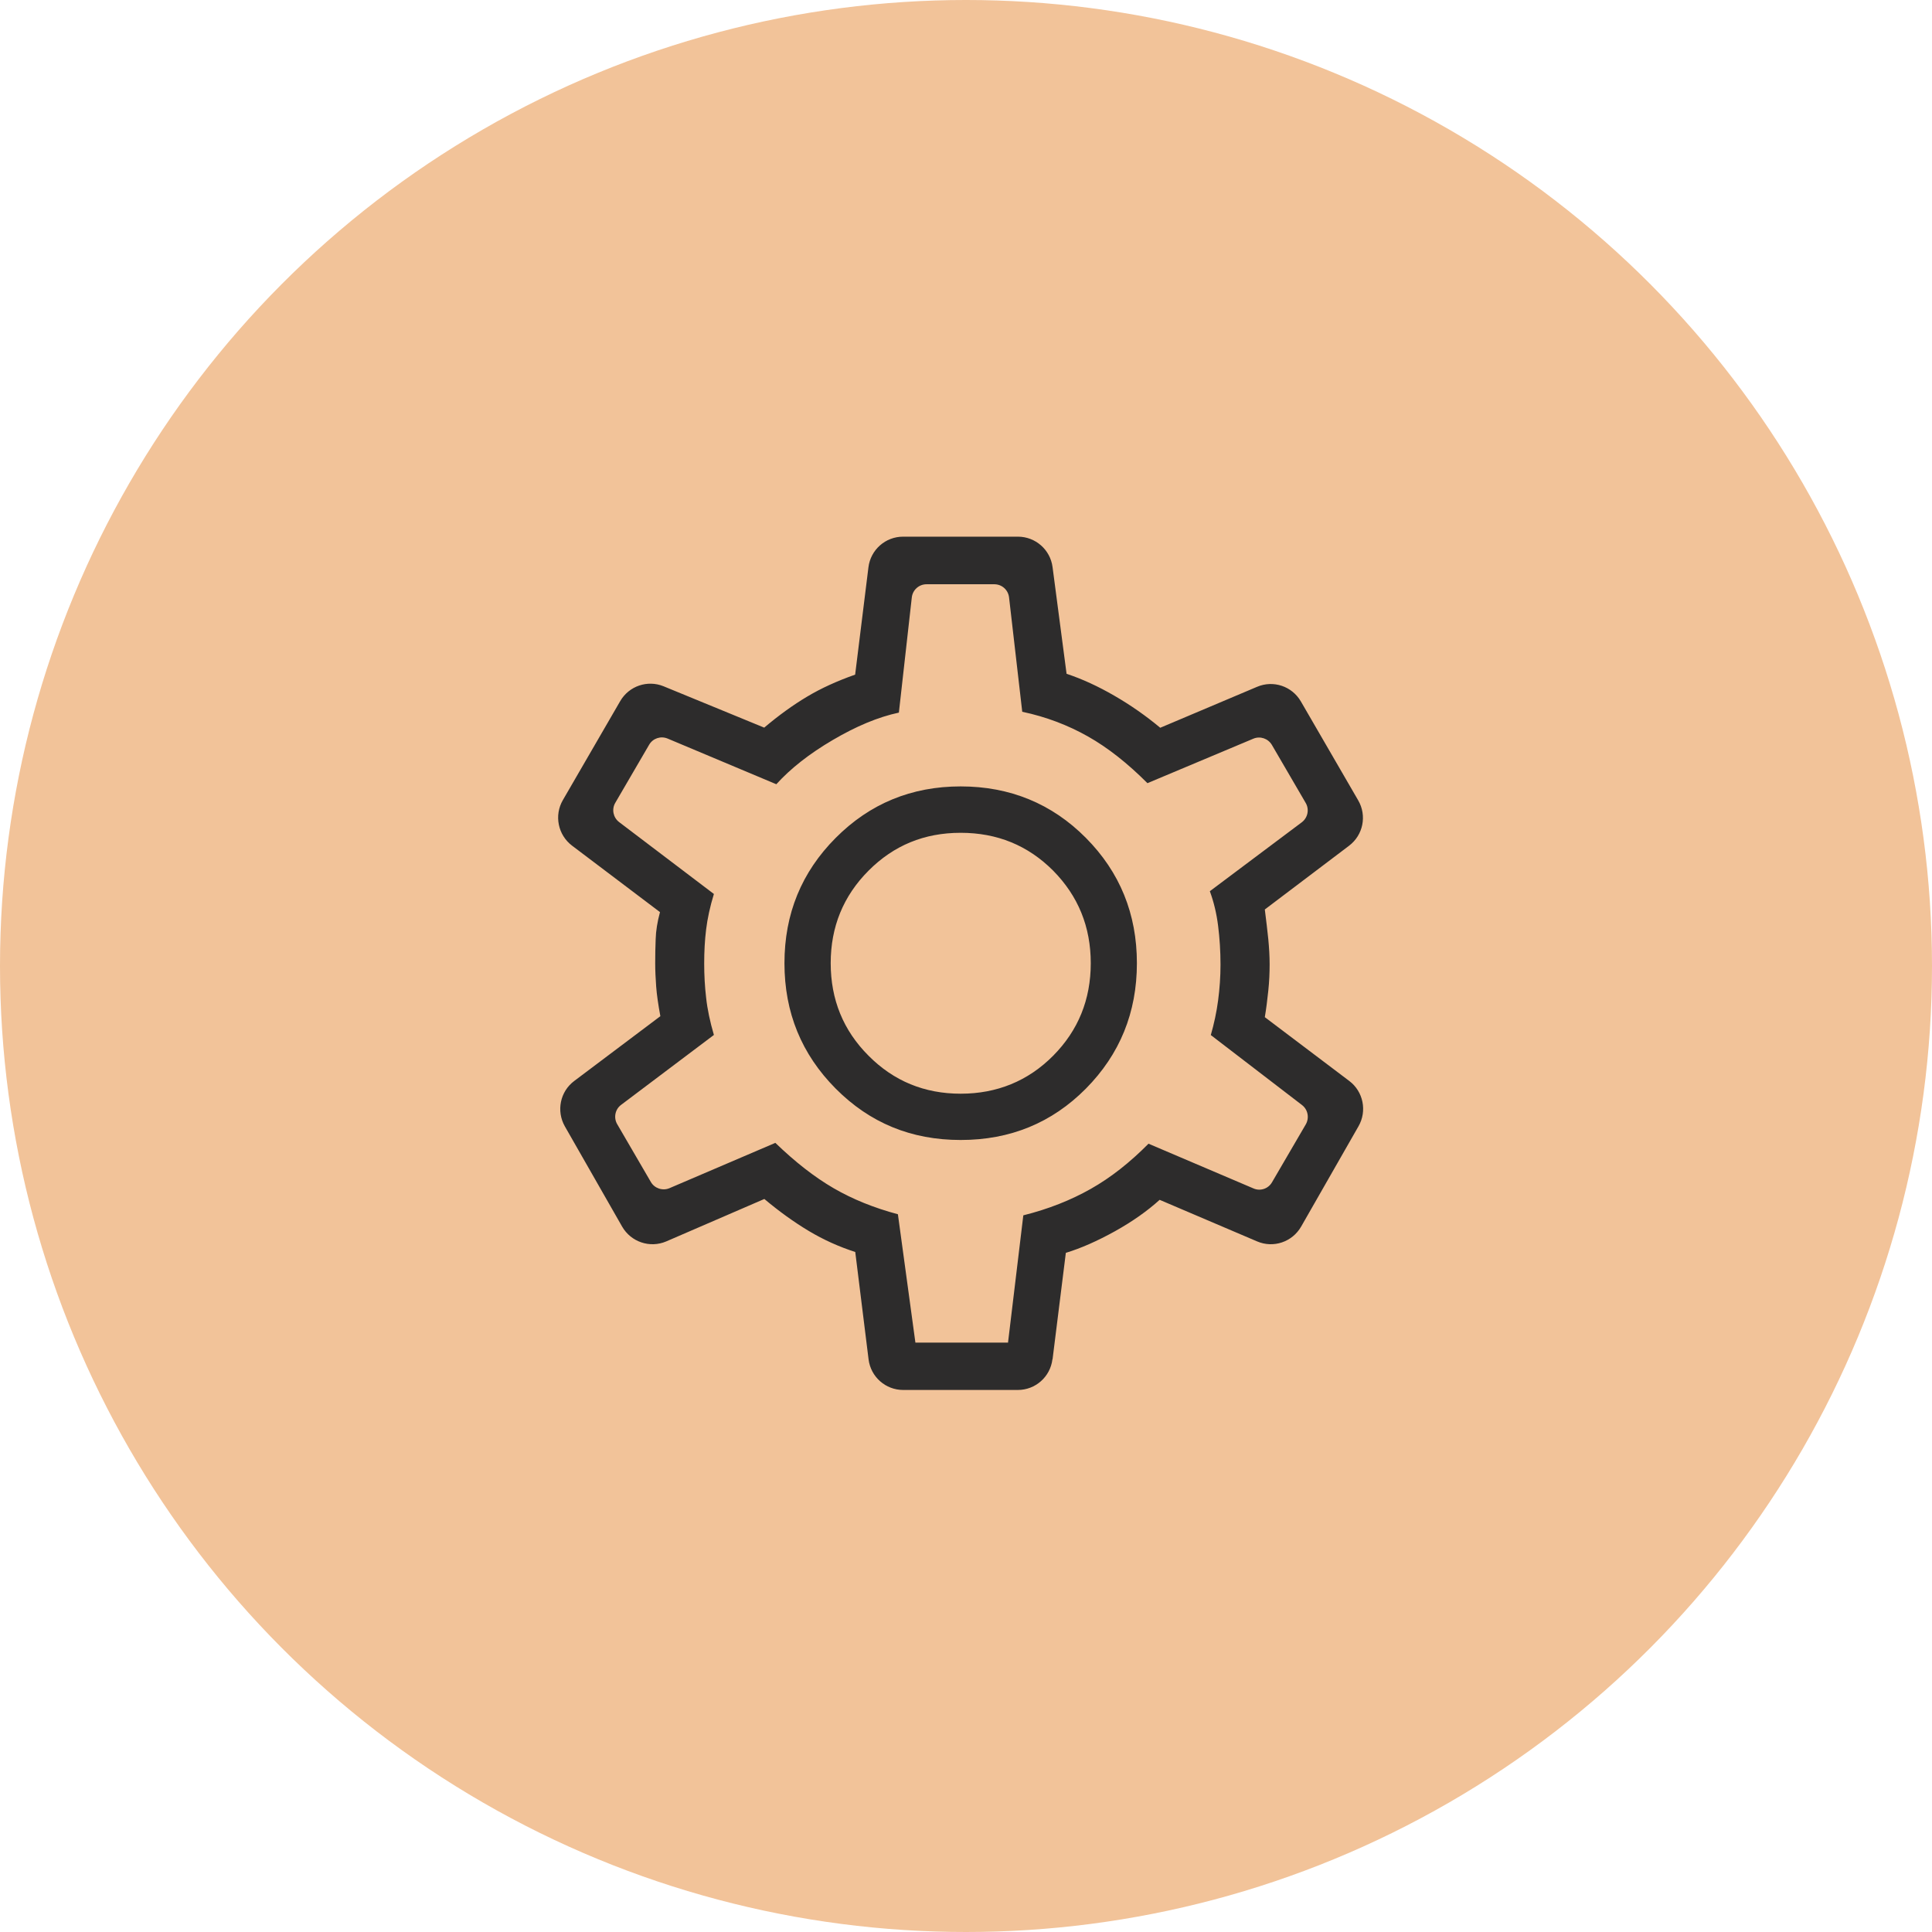
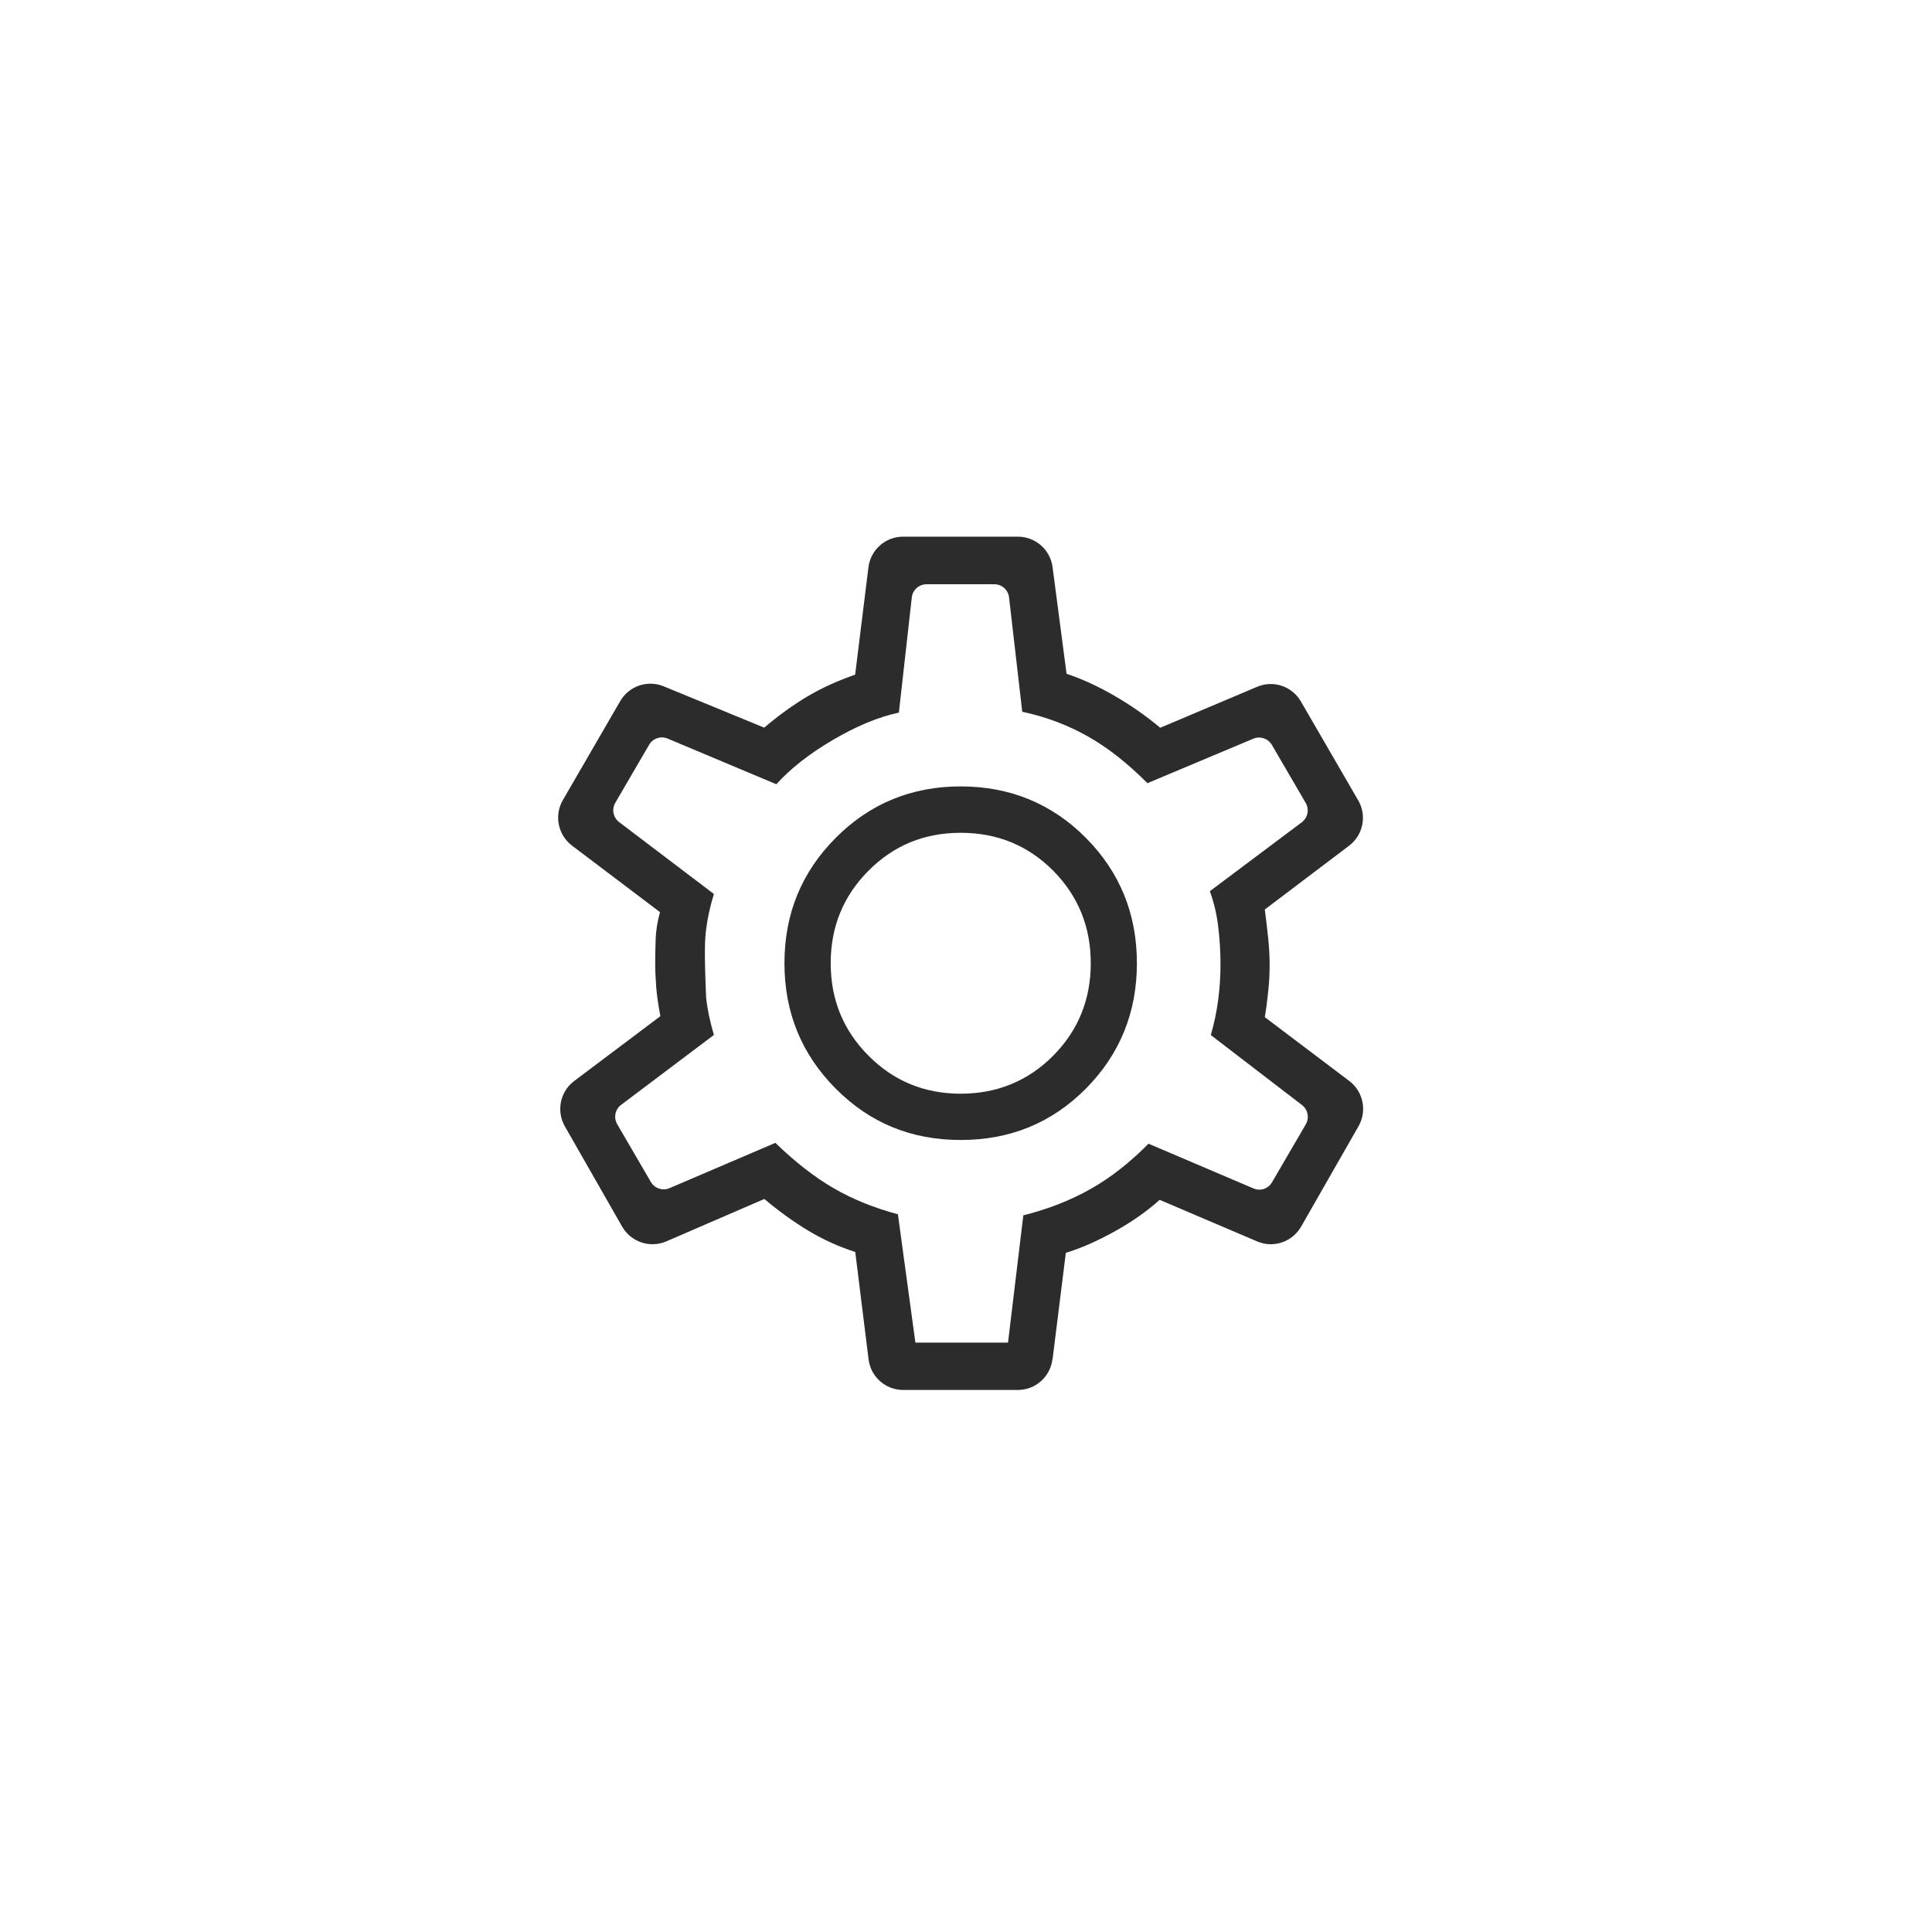
<svg xmlns="http://www.w3.org/2000/svg" width="90" height="90" viewBox="0 0 90 90" fill="none">
-   <circle cx="45" cy="45" r="45" fill="#F2C399" />
-   <path d="M49.032 63.322L49.651 58.362C50.355 58.149 51.114 57.813 51.934 57.359C52.749 56.906 53.446 56.413 54.021 55.893L58.563 57.83C59.322 58.154 60.198 57.858 60.611 57.141L63.284 52.466C63.692 51.755 63.508 50.848 62.855 50.356L58.92 47.383C58.987 46.986 59.038 46.571 59.082 46.151C59.127 45.726 59.144 45.317 59.144 44.92C59.144 44.55 59.121 44.158 59.082 43.749C59.038 43.341 58.987 42.882 58.92 42.367L62.843 39.399C63.502 38.901 63.686 37.994 63.267 37.278L60.6 32.676C60.187 31.965 59.317 31.674 58.563 31.993L54.049 33.902C53.39 33.353 52.682 32.855 51.917 32.413C51.153 31.97 50.41 31.629 49.685 31.388L49.032 26.416C48.926 25.605 48.234 25 47.419 25H42.068C41.248 25 40.556 25.61 40.455 26.428L39.836 31.427C38.993 31.724 38.245 32.065 37.598 32.452C36.951 32.838 36.281 33.319 35.6 33.896L30.913 31.97C30.159 31.662 29.3 31.959 28.893 32.659L26.22 37.272C25.807 37.983 25.991 38.896 26.649 39.394L30.745 42.49C30.622 42.943 30.555 43.363 30.544 43.744C30.528 44.125 30.522 44.5 30.522 44.869C30.522 45.211 30.539 45.575 30.567 45.955C30.595 46.336 30.662 46.795 30.762 47.338L26.75 50.356C26.091 50.848 25.907 51.755 26.314 52.472L28.982 57.141C29.395 57.858 30.276 58.154 31.035 57.83L35.606 55.853C36.292 56.43 36.984 56.928 37.676 57.343C38.368 57.757 39.093 58.082 39.841 58.322L40.461 63.322C40.561 64.139 41.253 64.75 42.073 64.75H47.414C48.234 64.75 48.926 64.139 49.026 63.322H49.032ZM46.951 62.544H42.643L41.828 56.565C40.717 56.268 39.718 55.865 38.831 55.35C37.944 54.835 37.04 54.129 36.119 53.239L31.186 55.35C30.868 55.484 30.494 55.361 30.321 55.064L28.753 52.371C28.575 52.069 28.653 51.677 28.932 51.47L33.256 48.212C33.072 47.584 32.95 47.002 32.894 46.476C32.832 45.95 32.804 45.418 32.804 44.886C32.804 44.326 32.832 43.794 32.894 43.296C32.955 42.798 33.072 42.243 33.256 41.645L28.842 38.297C28.563 38.084 28.485 37.697 28.664 37.395L30.237 34.697C30.41 34.394 30.779 34.271 31.102 34.406L36.164 36.533C36.828 35.8 37.704 35.111 38.792 34.473C39.88 33.834 40.901 33.403 41.873 33.196L42.475 27.833C42.514 27.48 42.81 27.217 43.161 27.217H46.32C46.672 27.217 46.967 27.48 47.006 27.833L47.62 33.157C48.731 33.392 49.746 33.779 50.678 34.305C51.61 34.831 52.531 35.559 53.452 36.483L58.385 34.411C58.703 34.277 59.071 34.4 59.25 34.702L60.823 37.401C61.002 37.703 60.924 38.095 60.639 38.308L56.359 41.516C56.543 42.014 56.672 42.551 56.744 43.128C56.817 43.705 56.856 44.309 56.856 44.936C56.856 45.496 56.817 46.056 56.744 46.605C56.672 47.153 56.554 47.697 56.404 48.217L60.65 51.475C60.929 51.688 61.002 52.075 60.829 52.377L59.255 55.075C59.082 55.378 58.708 55.501 58.39 55.361L53.502 53.278C52.637 54.152 51.744 54.857 50.812 55.383C49.88 55.91 48.837 56.324 47.67 56.615L46.956 62.555L46.951 62.544ZM38.932 39.03C40.522 37.434 42.464 36.634 44.752 36.634C47.04 36.634 48.999 37.434 50.583 39.03C52.168 40.626 52.961 42.574 52.961 44.869C52.961 47.165 52.168 49.113 50.583 50.714C48.999 52.31 47.057 53.105 44.752 53.105C42.447 53.105 40.522 52.31 38.932 50.714C37.341 49.113 36.543 47.17 36.543 44.869C36.543 42.568 37.341 40.626 38.932 39.03ZM40.461 49.18C41.633 50.361 43.067 50.949 44.752 50.949C46.437 50.949 47.888 50.361 49.06 49.18C50.226 48.004 50.812 46.566 50.812 44.869C50.812 43.173 50.226 41.74 49.06 40.558C47.888 39.383 46.454 38.795 44.752 38.795C43.05 38.795 41.633 39.383 40.461 40.558C39.283 41.74 38.697 43.178 38.697 44.869C38.697 46.56 39.283 48.004 40.461 49.18Z" fill="#2D2C2C" />
+   <path d="M49.032 63.322L49.651 58.362C50.355 58.149 51.114 57.813 51.934 57.359C52.749 56.906 53.446 56.413 54.021 55.893L58.563 57.83C59.322 58.154 60.198 57.858 60.611 57.141L63.284 52.466C63.692 51.755 63.508 50.848 62.855 50.356L58.92 47.383C58.987 46.986 59.038 46.571 59.082 46.151C59.127 45.726 59.144 45.317 59.144 44.92C59.144 44.55 59.121 44.158 59.082 43.749C59.038 43.341 58.987 42.882 58.92 42.367L62.843 39.399C63.502 38.901 63.686 37.994 63.267 37.278L60.6 32.676C60.187 31.965 59.317 31.674 58.563 31.993L54.049 33.902C53.39 33.353 52.682 32.855 51.917 32.413C51.153 31.97 50.41 31.629 49.685 31.388L49.032 26.416C48.926 25.605 48.234 25 47.419 25H42.068C41.248 25 40.556 25.61 40.455 26.428L39.836 31.427C38.993 31.724 38.245 32.065 37.598 32.452C36.951 32.838 36.281 33.319 35.6 33.896L30.913 31.97C30.159 31.662 29.3 31.959 28.893 32.659L26.22 37.272C25.807 37.983 25.991 38.896 26.649 39.394L30.745 42.49C30.622 42.943 30.555 43.363 30.544 43.744C30.528 44.125 30.522 44.5 30.522 44.869C30.522 45.211 30.539 45.575 30.567 45.955C30.595 46.336 30.662 46.795 30.762 47.338L26.75 50.356C26.091 50.848 25.907 51.755 26.314 52.472L28.982 57.141C29.395 57.858 30.276 58.154 31.035 57.83L35.606 55.853C36.292 56.43 36.984 56.928 37.676 57.343C38.368 57.757 39.093 58.082 39.841 58.322L40.461 63.322C40.561 64.139 41.253 64.75 42.073 64.75H47.414C48.234 64.75 48.926 64.139 49.026 63.322H49.032ZM46.951 62.544H42.643L41.828 56.565C40.717 56.268 39.718 55.865 38.831 55.35C37.944 54.835 37.04 54.129 36.119 53.239L31.186 55.35C30.868 55.484 30.494 55.361 30.321 55.064L28.753 52.371C28.575 52.069 28.653 51.677 28.932 51.47L33.256 48.212C33.072 47.584 32.95 47.002 32.894 46.476C32.804 44.326 32.832 43.794 32.894 43.296C32.955 42.798 33.072 42.243 33.256 41.645L28.842 38.297C28.563 38.084 28.485 37.697 28.664 37.395L30.237 34.697C30.41 34.394 30.779 34.271 31.102 34.406L36.164 36.533C36.828 35.8 37.704 35.111 38.792 34.473C39.88 33.834 40.901 33.403 41.873 33.196L42.475 27.833C42.514 27.48 42.81 27.217 43.161 27.217H46.32C46.672 27.217 46.967 27.48 47.006 27.833L47.62 33.157C48.731 33.392 49.746 33.779 50.678 34.305C51.61 34.831 52.531 35.559 53.452 36.483L58.385 34.411C58.703 34.277 59.071 34.4 59.25 34.702L60.823 37.401C61.002 37.703 60.924 38.095 60.639 38.308L56.359 41.516C56.543 42.014 56.672 42.551 56.744 43.128C56.817 43.705 56.856 44.309 56.856 44.936C56.856 45.496 56.817 46.056 56.744 46.605C56.672 47.153 56.554 47.697 56.404 48.217L60.65 51.475C60.929 51.688 61.002 52.075 60.829 52.377L59.255 55.075C59.082 55.378 58.708 55.501 58.39 55.361L53.502 53.278C52.637 54.152 51.744 54.857 50.812 55.383C49.88 55.91 48.837 56.324 47.67 56.615L46.956 62.555L46.951 62.544ZM38.932 39.03C40.522 37.434 42.464 36.634 44.752 36.634C47.04 36.634 48.999 37.434 50.583 39.03C52.168 40.626 52.961 42.574 52.961 44.869C52.961 47.165 52.168 49.113 50.583 50.714C48.999 52.31 47.057 53.105 44.752 53.105C42.447 53.105 40.522 52.31 38.932 50.714C37.341 49.113 36.543 47.17 36.543 44.869C36.543 42.568 37.341 40.626 38.932 39.03ZM40.461 49.18C41.633 50.361 43.067 50.949 44.752 50.949C46.437 50.949 47.888 50.361 49.06 49.18C50.226 48.004 50.812 46.566 50.812 44.869C50.812 43.173 50.226 41.74 49.06 40.558C47.888 39.383 46.454 38.795 44.752 38.795C43.05 38.795 41.633 39.383 40.461 40.558C39.283 41.74 38.697 43.178 38.697 44.869C38.697 46.56 39.283 48.004 40.461 49.18Z" fill="#2D2C2C" />
</svg>